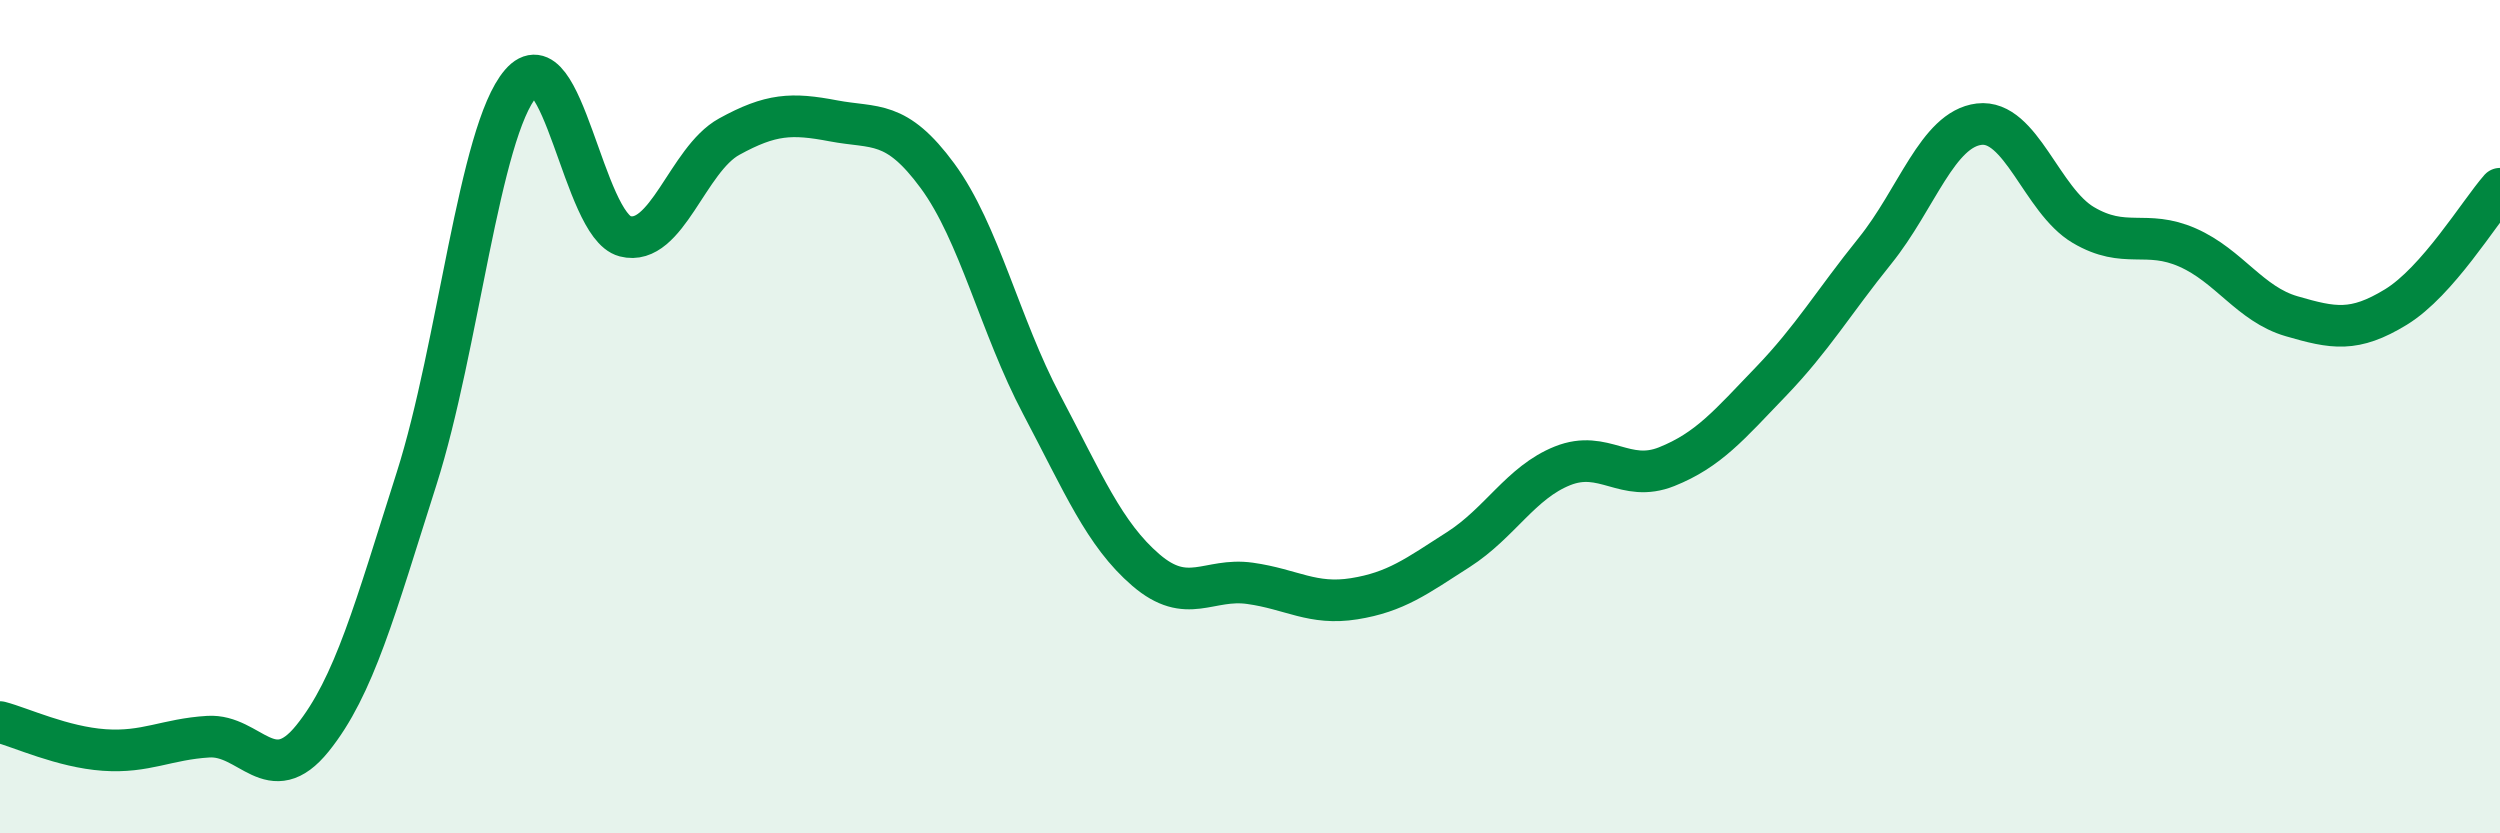
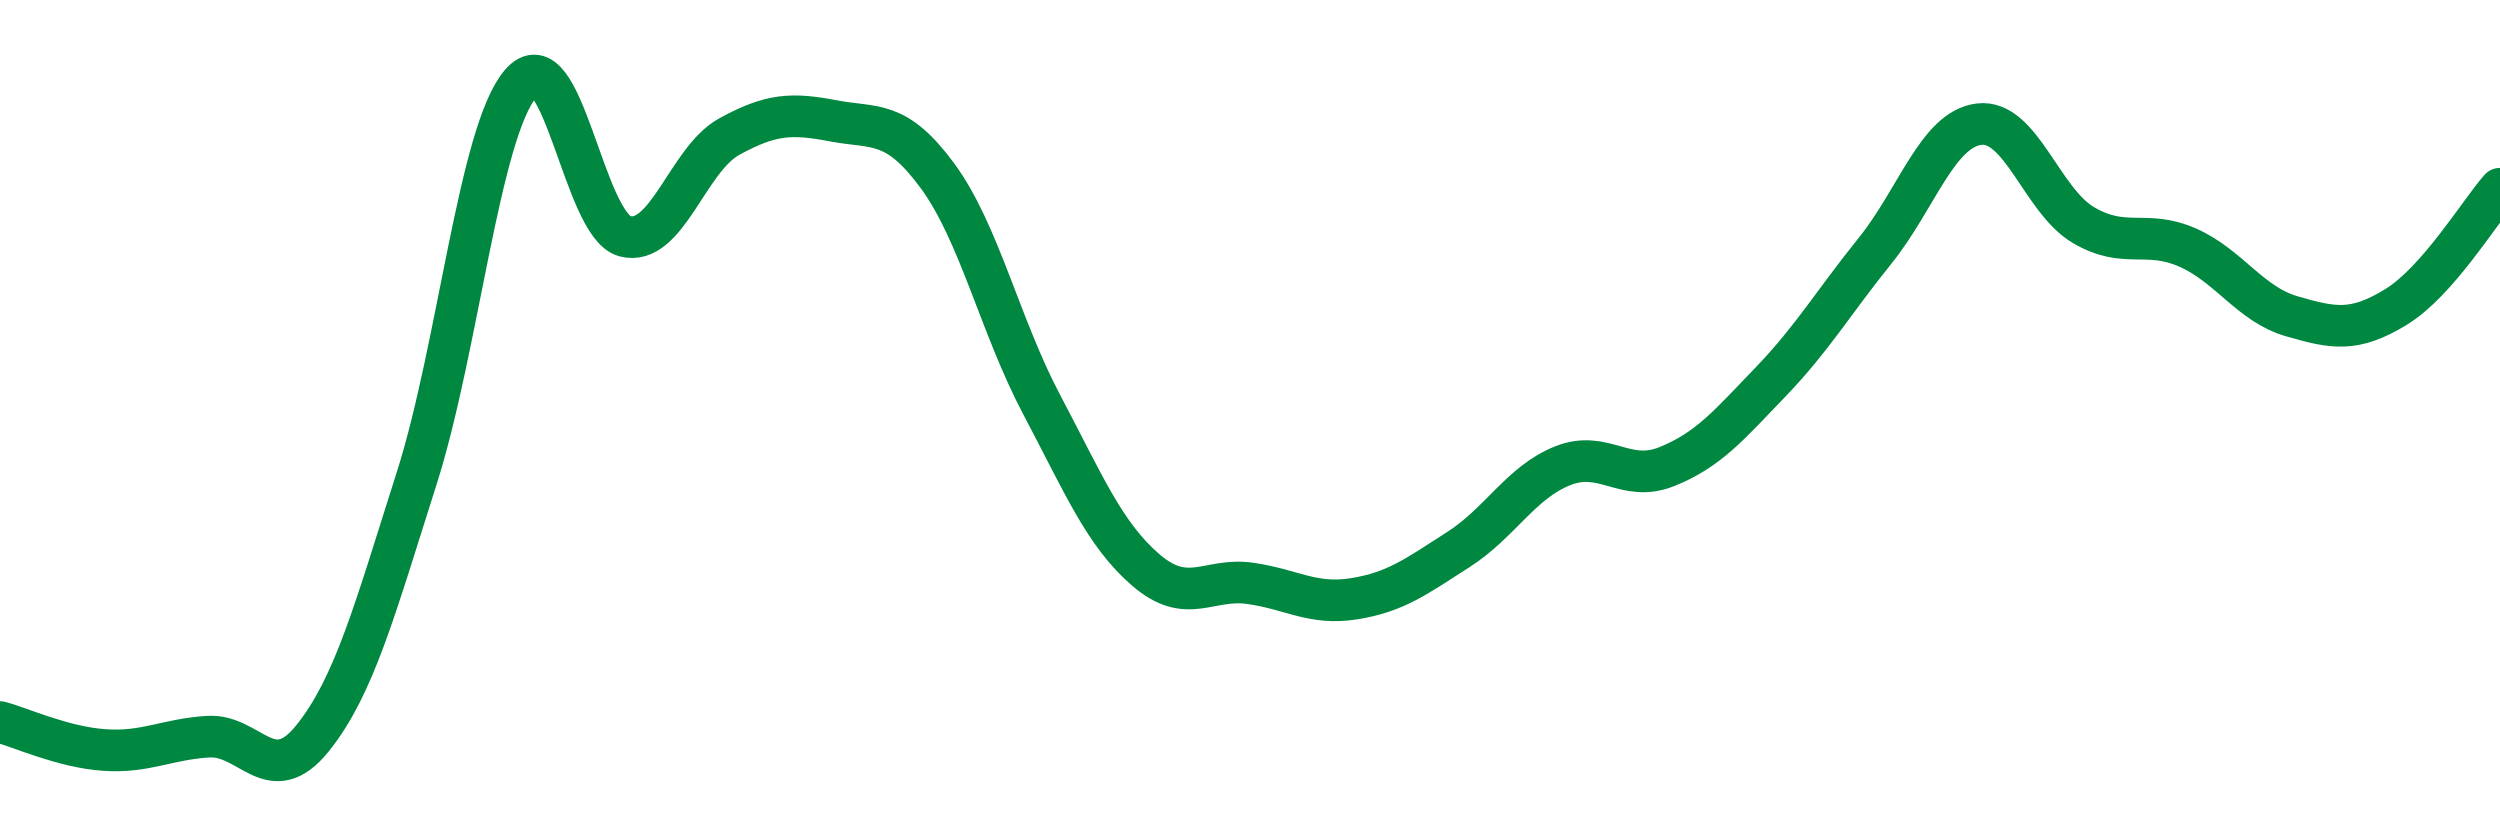
<svg xmlns="http://www.w3.org/2000/svg" width="60" height="20" viewBox="0 0 60 20">
-   <path d="M 0,17.33 C 0.5,17.46 1.5,17.93 2.5,18 C 3.5,18.07 4,17.74 5,17.68 C 6,17.62 6.5,18.96 7.5,17.72 C 8.5,16.48 9,14.62 10,11.48 C 11,8.34 11.5,3.16 12.5,2 C 13.5,0.84 14,5.41 15,5.67 C 16,5.93 16.5,3.83 17.5,3.28 C 18.5,2.73 19,2.71 20,2.9 C 21,3.09 21.5,2.86 22.5,4.22 C 23.5,5.58 24,7.82 25,9.71 C 26,11.6 26.5,12.82 27.5,13.68 C 28.5,14.54 29,13.86 30,14 C 31,14.14 31.5,14.53 32.5,14.37 C 33.5,14.21 34,13.83 35,13.19 C 36,12.55 36.5,11.58 37.5,11.18 C 38.5,10.78 39,11.6 40,11.2 C 41,10.8 41.5,10.2 42.5,9.16 C 43.5,8.12 44,7.26 45,6.02 C 46,4.78 46.5,3.1 47.5,2.98 C 48.5,2.86 49,4.81 50,5.4 C 51,5.99 51.5,5.5 52.5,5.94 C 53.5,6.38 54,7.3 55,7.59 C 56,7.88 56.5,7.98 57.5,7.37 C 58.5,6.76 59.5,5.1 60,4.53L60 20L0 20Z" fill="#008740" opacity="0.1" stroke-linecap="round" stroke-linejoin="round" />
  <path d="M 0,17.33 C 0.5,17.46 1.5,17.93 2.5,18 C 3.5,18.07 4,17.74 5,17.68 C 6,17.62 6.5,18.96 7.5,17.72 C 8.5,16.48 9,14.62 10,11.48 C 11,8.34 11.5,3.16 12.5,2 C 13.5,0.84 14,5.41 15,5.67 C 16,5.93 16.5,3.83 17.5,3.28 C 18.5,2.73 19,2.71 20,2.9 C 21,3.09 21.5,2.86 22.5,4.22 C 23.5,5.58 24,7.82 25,9.71 C 26,11.6 26.5,12.82 27.5,13.68 C 28.5,14.54 29,13.86 30,14 C 31,14.14 31.5,14.53 32.5,14.37 C 33.5,14.21 34,13.83 35,13.19 C 36,12.55 36.5,11.58 37.5,11.18 C 38.5,10.78 39,11.6 40,11.2 C 41,10.8 41.5,10.2 42.5,9.16 C 43.5,8.12 44,7.26 45,6.02 C 46,4.78 46.5,3.1 47.5,2.98 C 48.5,2.86 49,4.81 50,5.4 C 51,5.99 51.5,5.5 52.5,5.94 C 53.5,6.38 54,7.3 55,7.59 C 56,7.88 56.5,7.98 57.5,7.37 C 58.5,6.76 59.5,5.1 60,4.53" stroke="#008740" stroke-width="1" fill="none" stroke-linecap="round" stroke-linejoin="round" />
</svg>